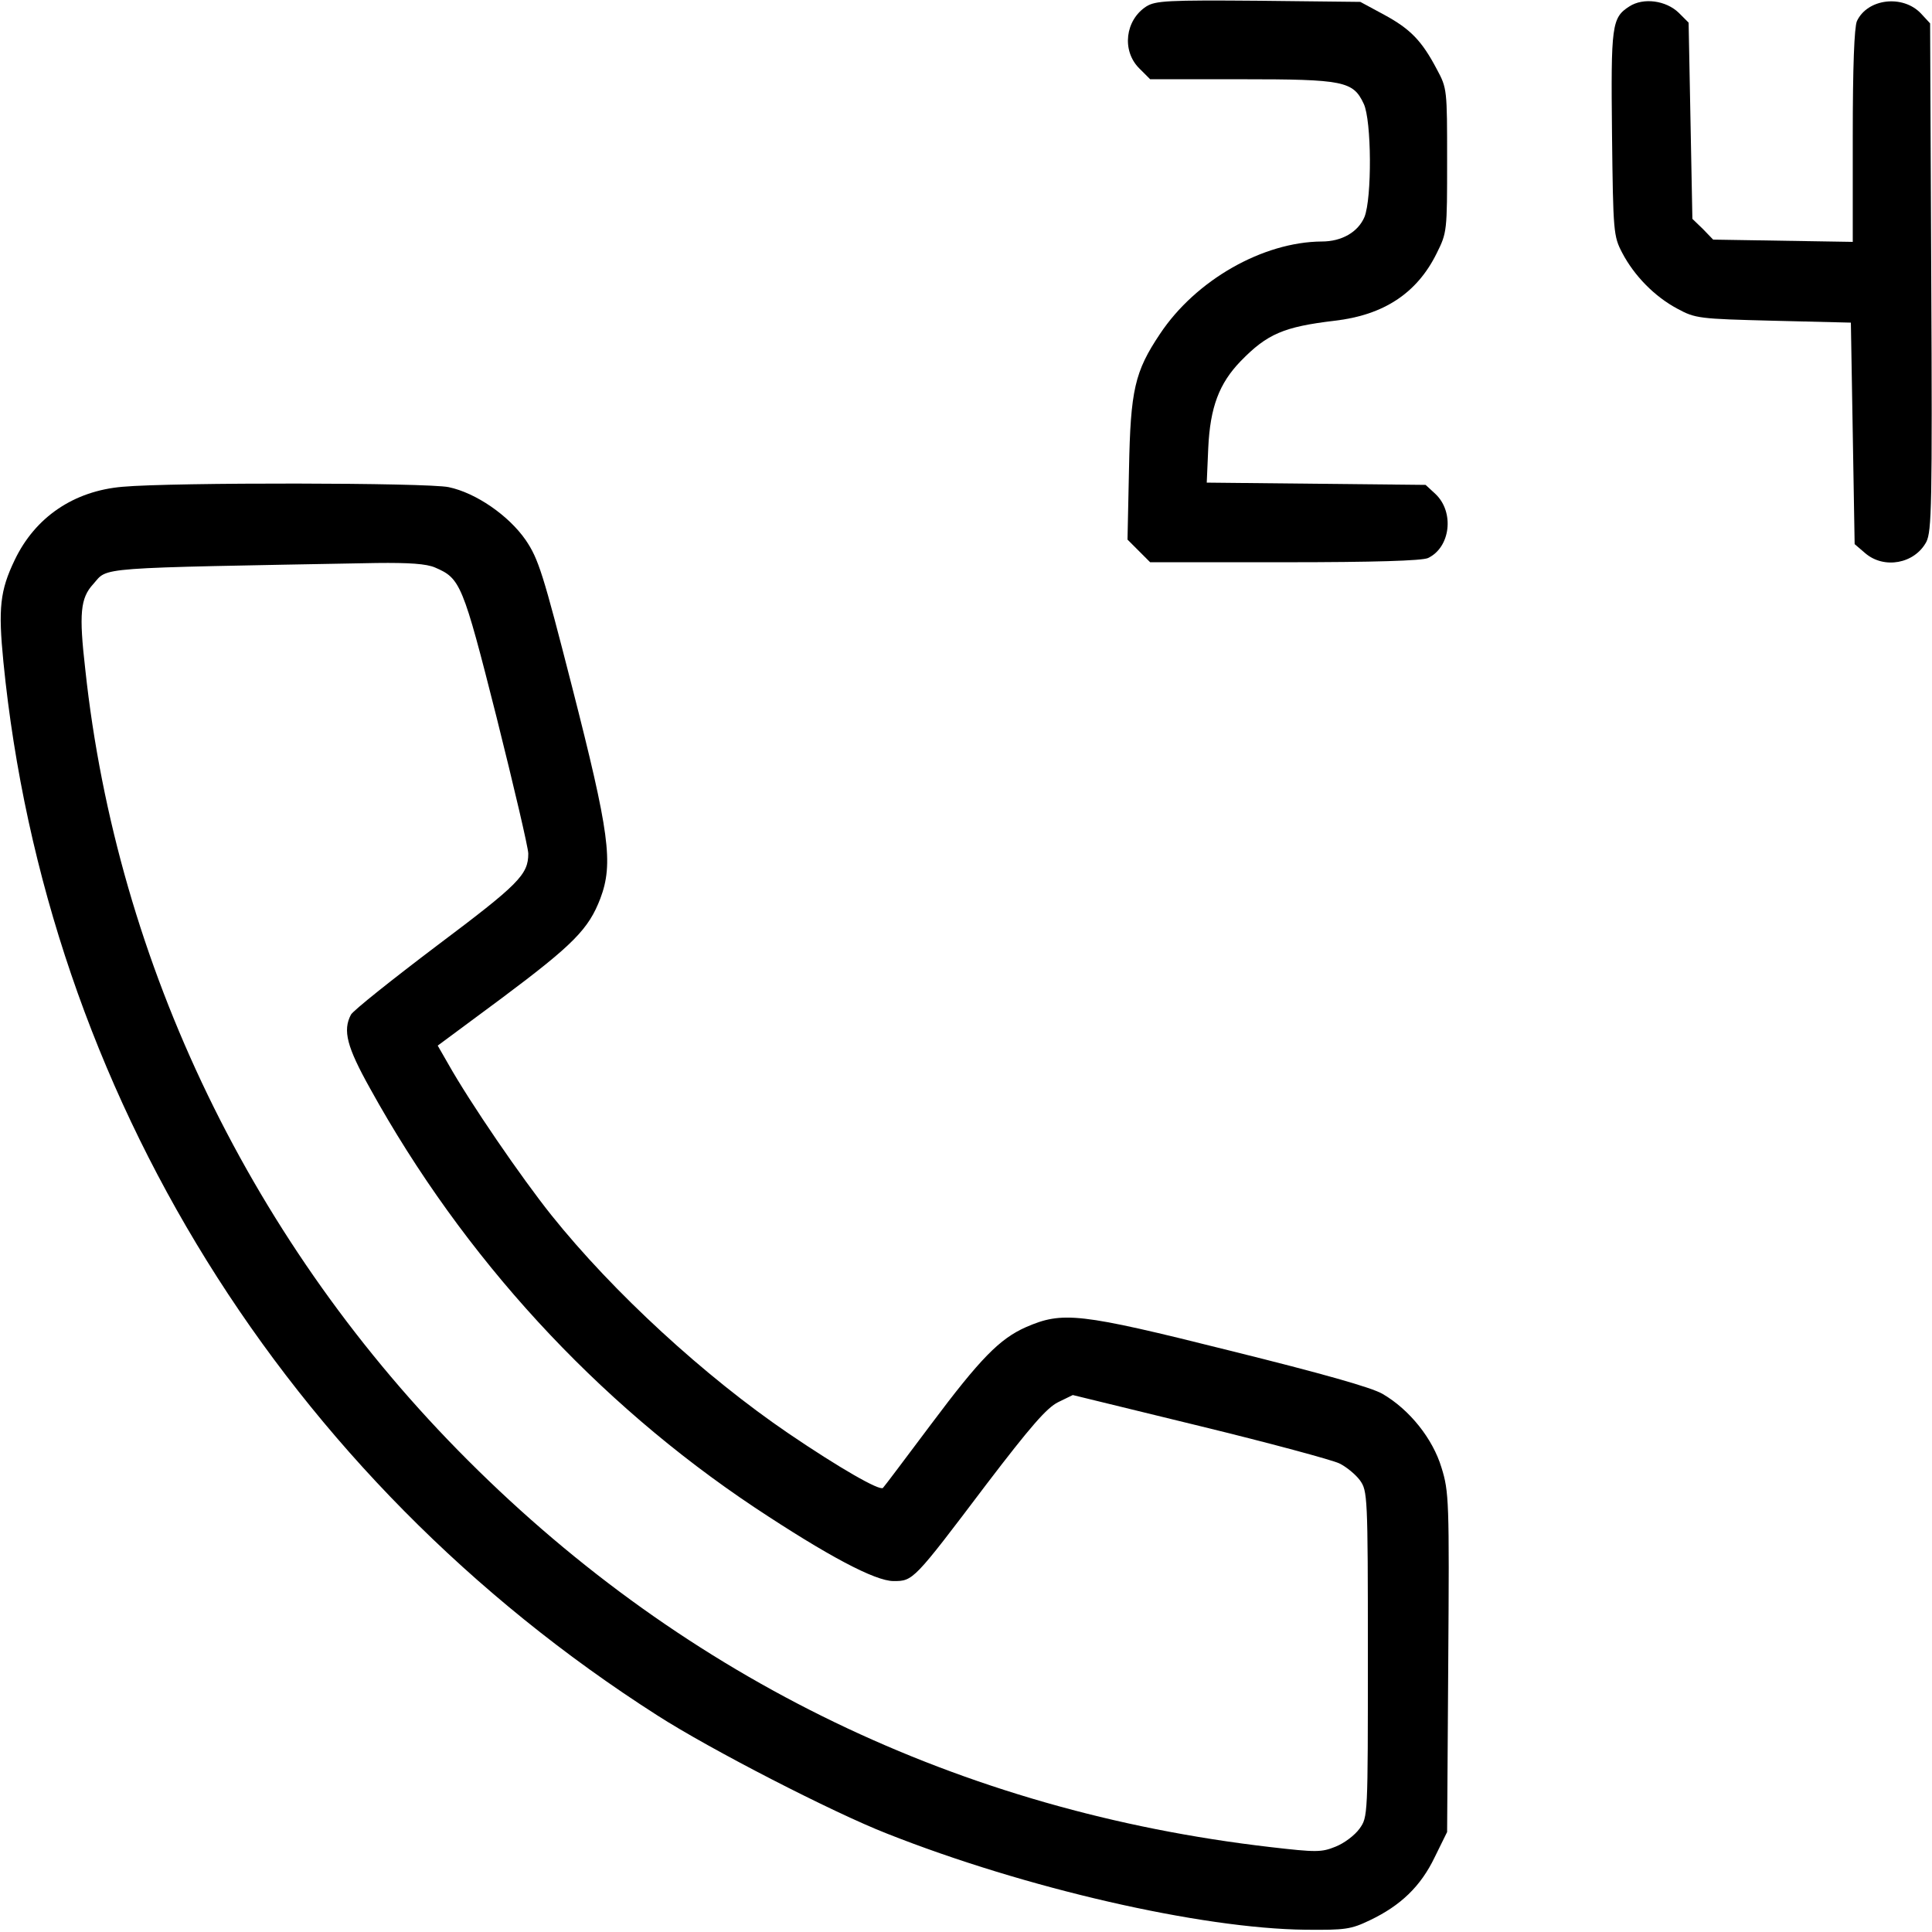
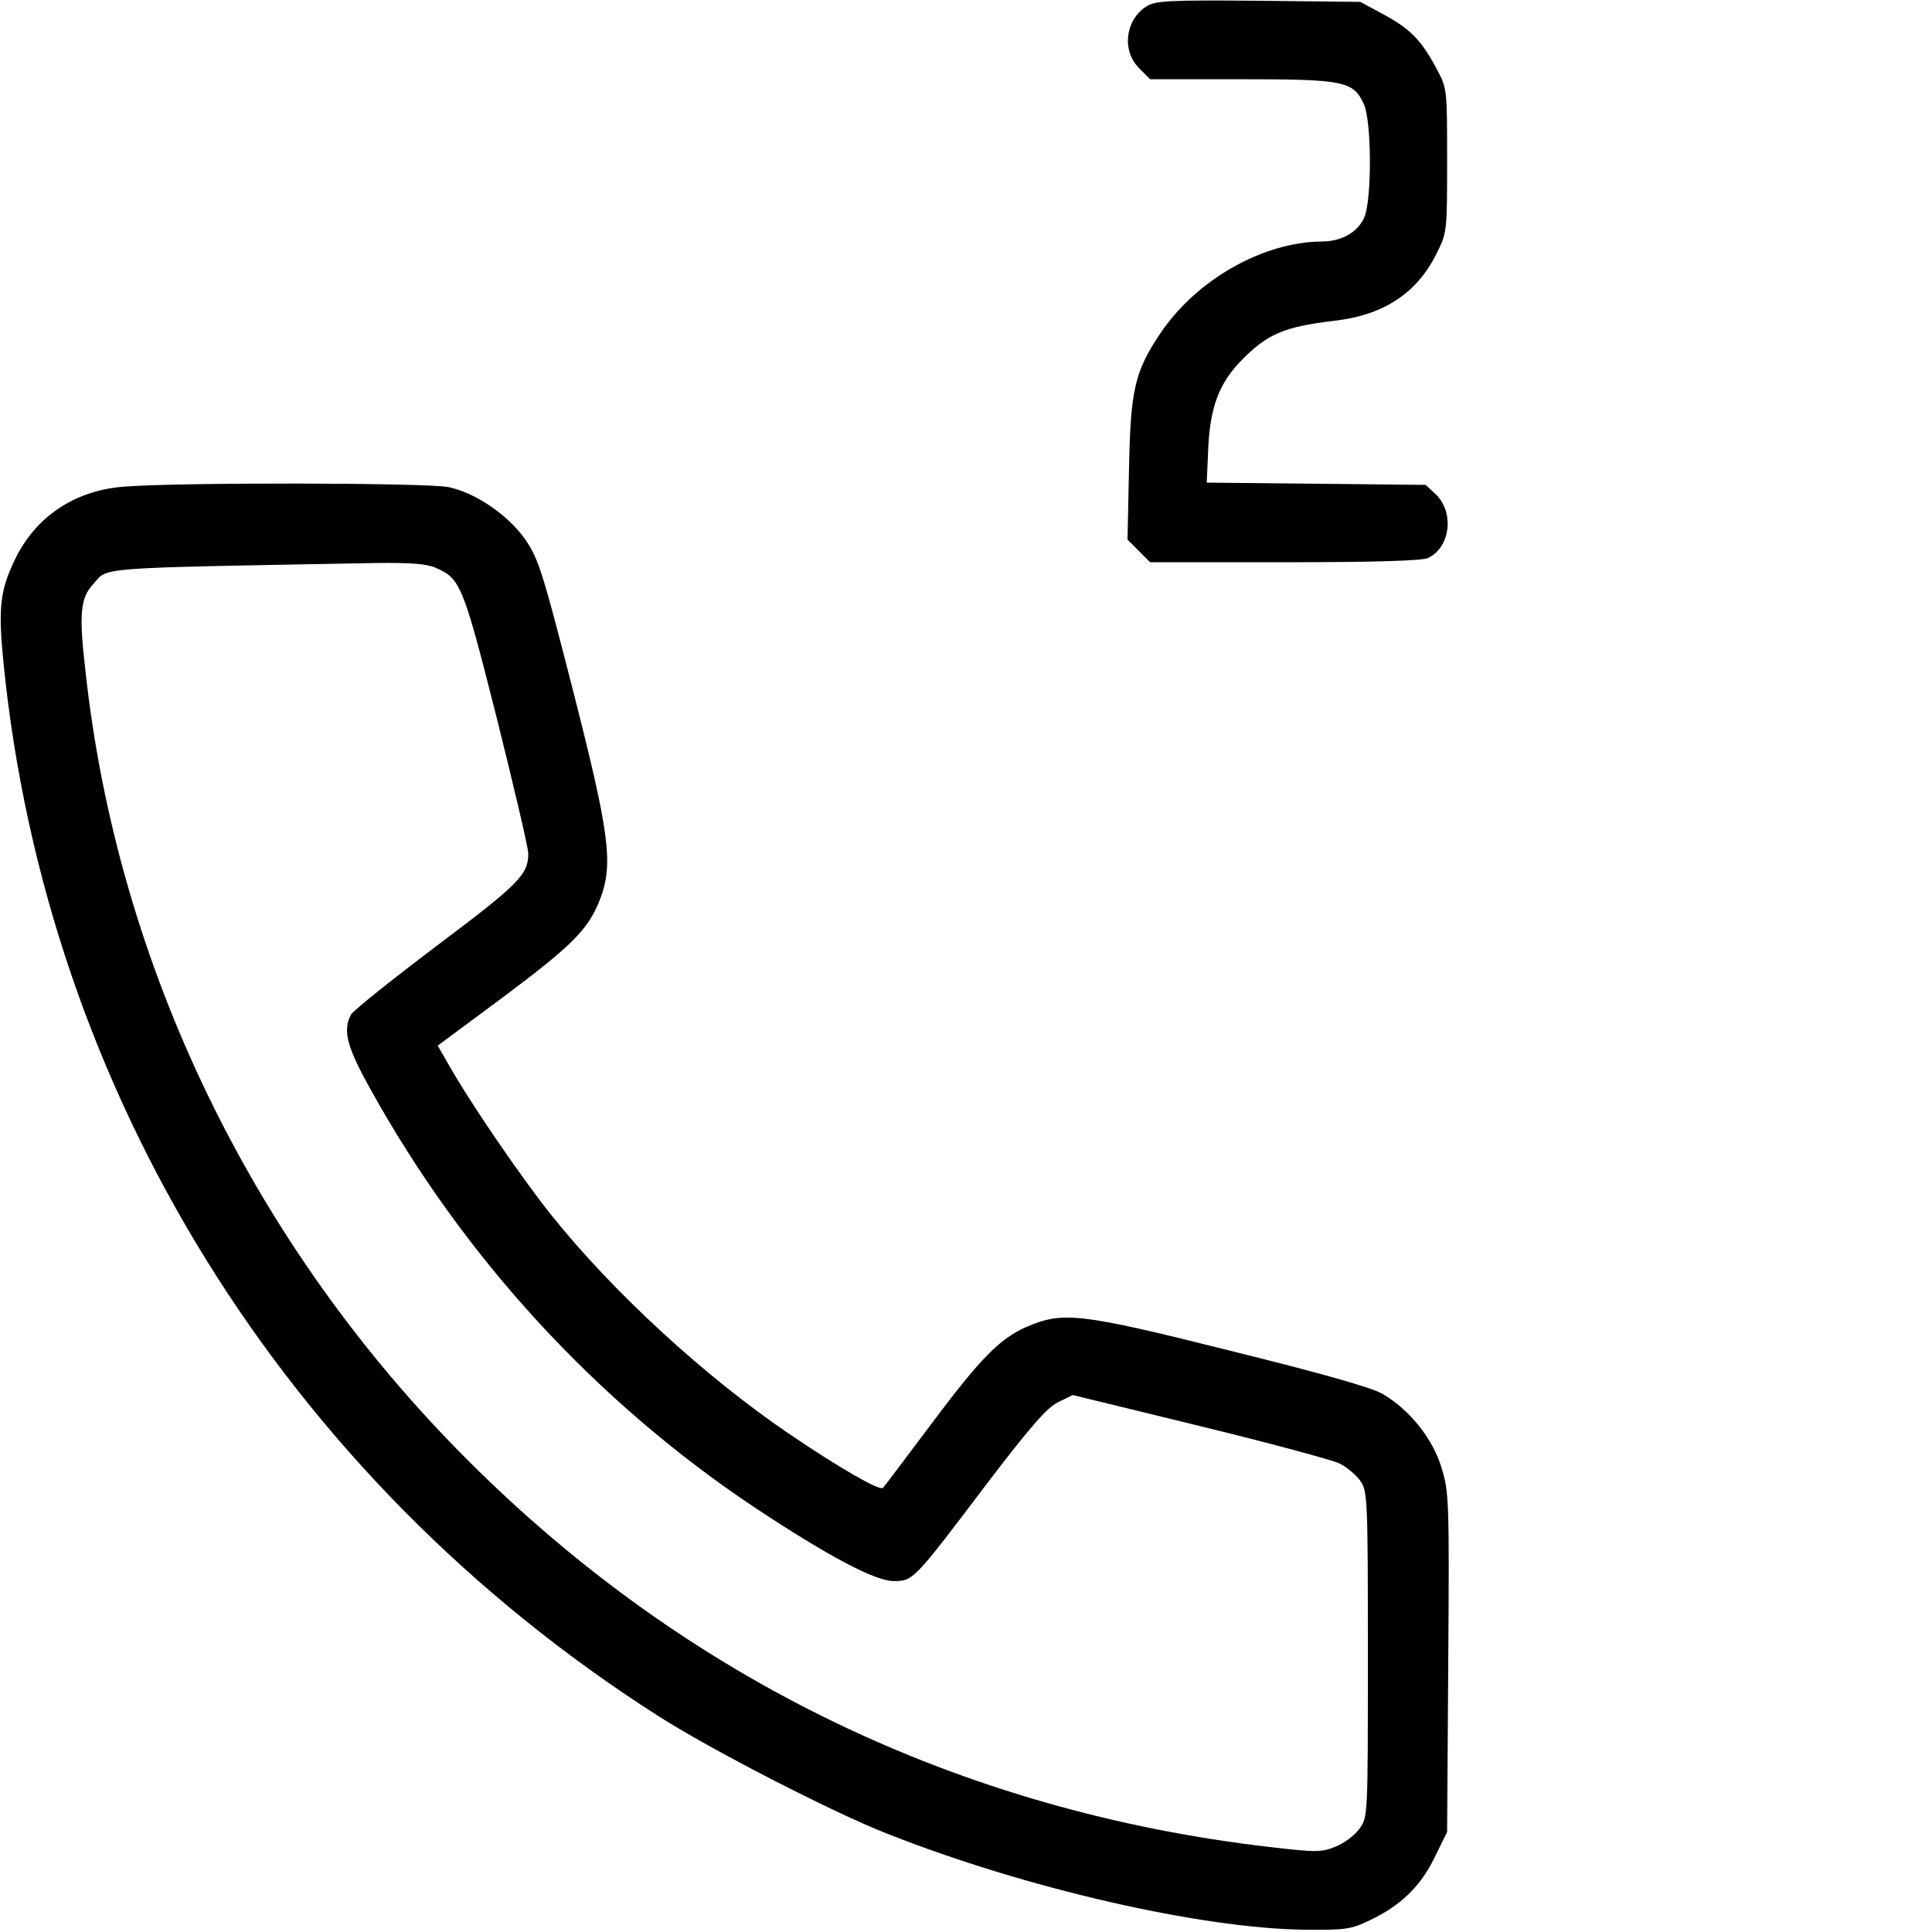
<svg xmlns="http://www.w3.org/2000/svg" width="512" height="512" viewBox="0 0 512 512" preserveAspectRatio="xMidYMid meet">
  <g transform="translate(0,512) scale(0.1,-0.1)" fill="#000000" stroke="none">
    <path d="M3038 5103 c-56 -36 -66 -117 -19 -164 l29 -29 242 0 c271 0 296 -5 324 -65 21 -44 22 -250 2 -300 -17 -40 -60 -65 -113 -65 -156 -1 -334 -102 -429 -245 -67 -100 -78 -149 -82 -357 l-4 -188 30 -30 30 -30 356 0 c240 0 363 4 380 11 60 28 71 122 20 170 l-26 24 -290 3 -290 3 4 92 c5 108 29 171 86 230 70 72 114 91 249 107 130 15 218 73 270 178 28 56 28 59 28 247 0 187 0 191 -27 241 -40 76 -70 107 -140 145 l-63 34 -270 3 c-240 2 -273 0 -297 -15z" />
-     <path d="M4318 5103 c-47 -30 -49 -50 -46 -339 3 -260 4 -270 27 -314 32 -61 86 -116 146 -148 48 -26 57 -27 255 -32 l205 -5 5 -293 5 -294 28 -24 c50 -43 131 -28 162 30 14 28 16 95 13 703 l-3 671 -24 26 c-48 51 -142 40 -170 -20 -7 -17 -11 -120 -11 -305 l0 -280 -185 3 -185 3 -27 28 -28 27 -5 260 -5 260 -26 26 c-34 33 -94 41 -131 17z" />
    <path d="M325 3830 c-130 -11 -232 -81 -286 -194 -39 -81 -44 -128 -30 -270 113 -1140 747 -2162 1733 -2792 140 -90 465 -257 608 -313 366 -145 832 -252 1110 -255 105 -1 120 1 170 25 82 39 135 90 172 167 l33 67 3 449 c3 428 2 453 -18 517 -23 76 -84 153 -156 195 -29 17 -160 54 -406 115 -399 100 -442 104 -539 62 -70 -31 -121 -83 -252 -258 -66 -88 -123 -164 -127 -168 -8 -9 -116 53 -250 144 -222 151 -465 374 -629 579 -79 99 -215 297 -274 402 l-27 47 170 126 c190 142 230 183 261 264 35 93 24 174 -75 561 -77 301 -89 339 -123 389 -45 65 -132 125 -204 140 -56 12 -731 13 -864 1z m828 -214 c67 -29 73 -41 163 -397 46 -184 84 -346 84 -361 0 -56 -25 -81 -242 -244 -119 -90 -222 -172 -228 -183 -22 -42 -11 -85 51 -196 247 -447 599 -830 1019 -1110 193 -128 319 -195 368 -195 52 0 53 1 245 255 119 156 161 204 191 219 l39 19 336 -82 c185 -45 351 -90 370 -99 19 -9 44 -30 55 -45 20 -28 21 -40 21 -460 0 -431 0 -432 -22 -463 -13 -18 -41 -39 -64 -48 -37 -15 -51 -15 -172 -1 -822 95 -1546 444 -2127 1025 -570 569 -930 1313 -1014 2096 -17 148 -13 189 21 226 41 46 -8 42 751 56 86 1 132 -2 155 -12z" />
  </g>
</svg>